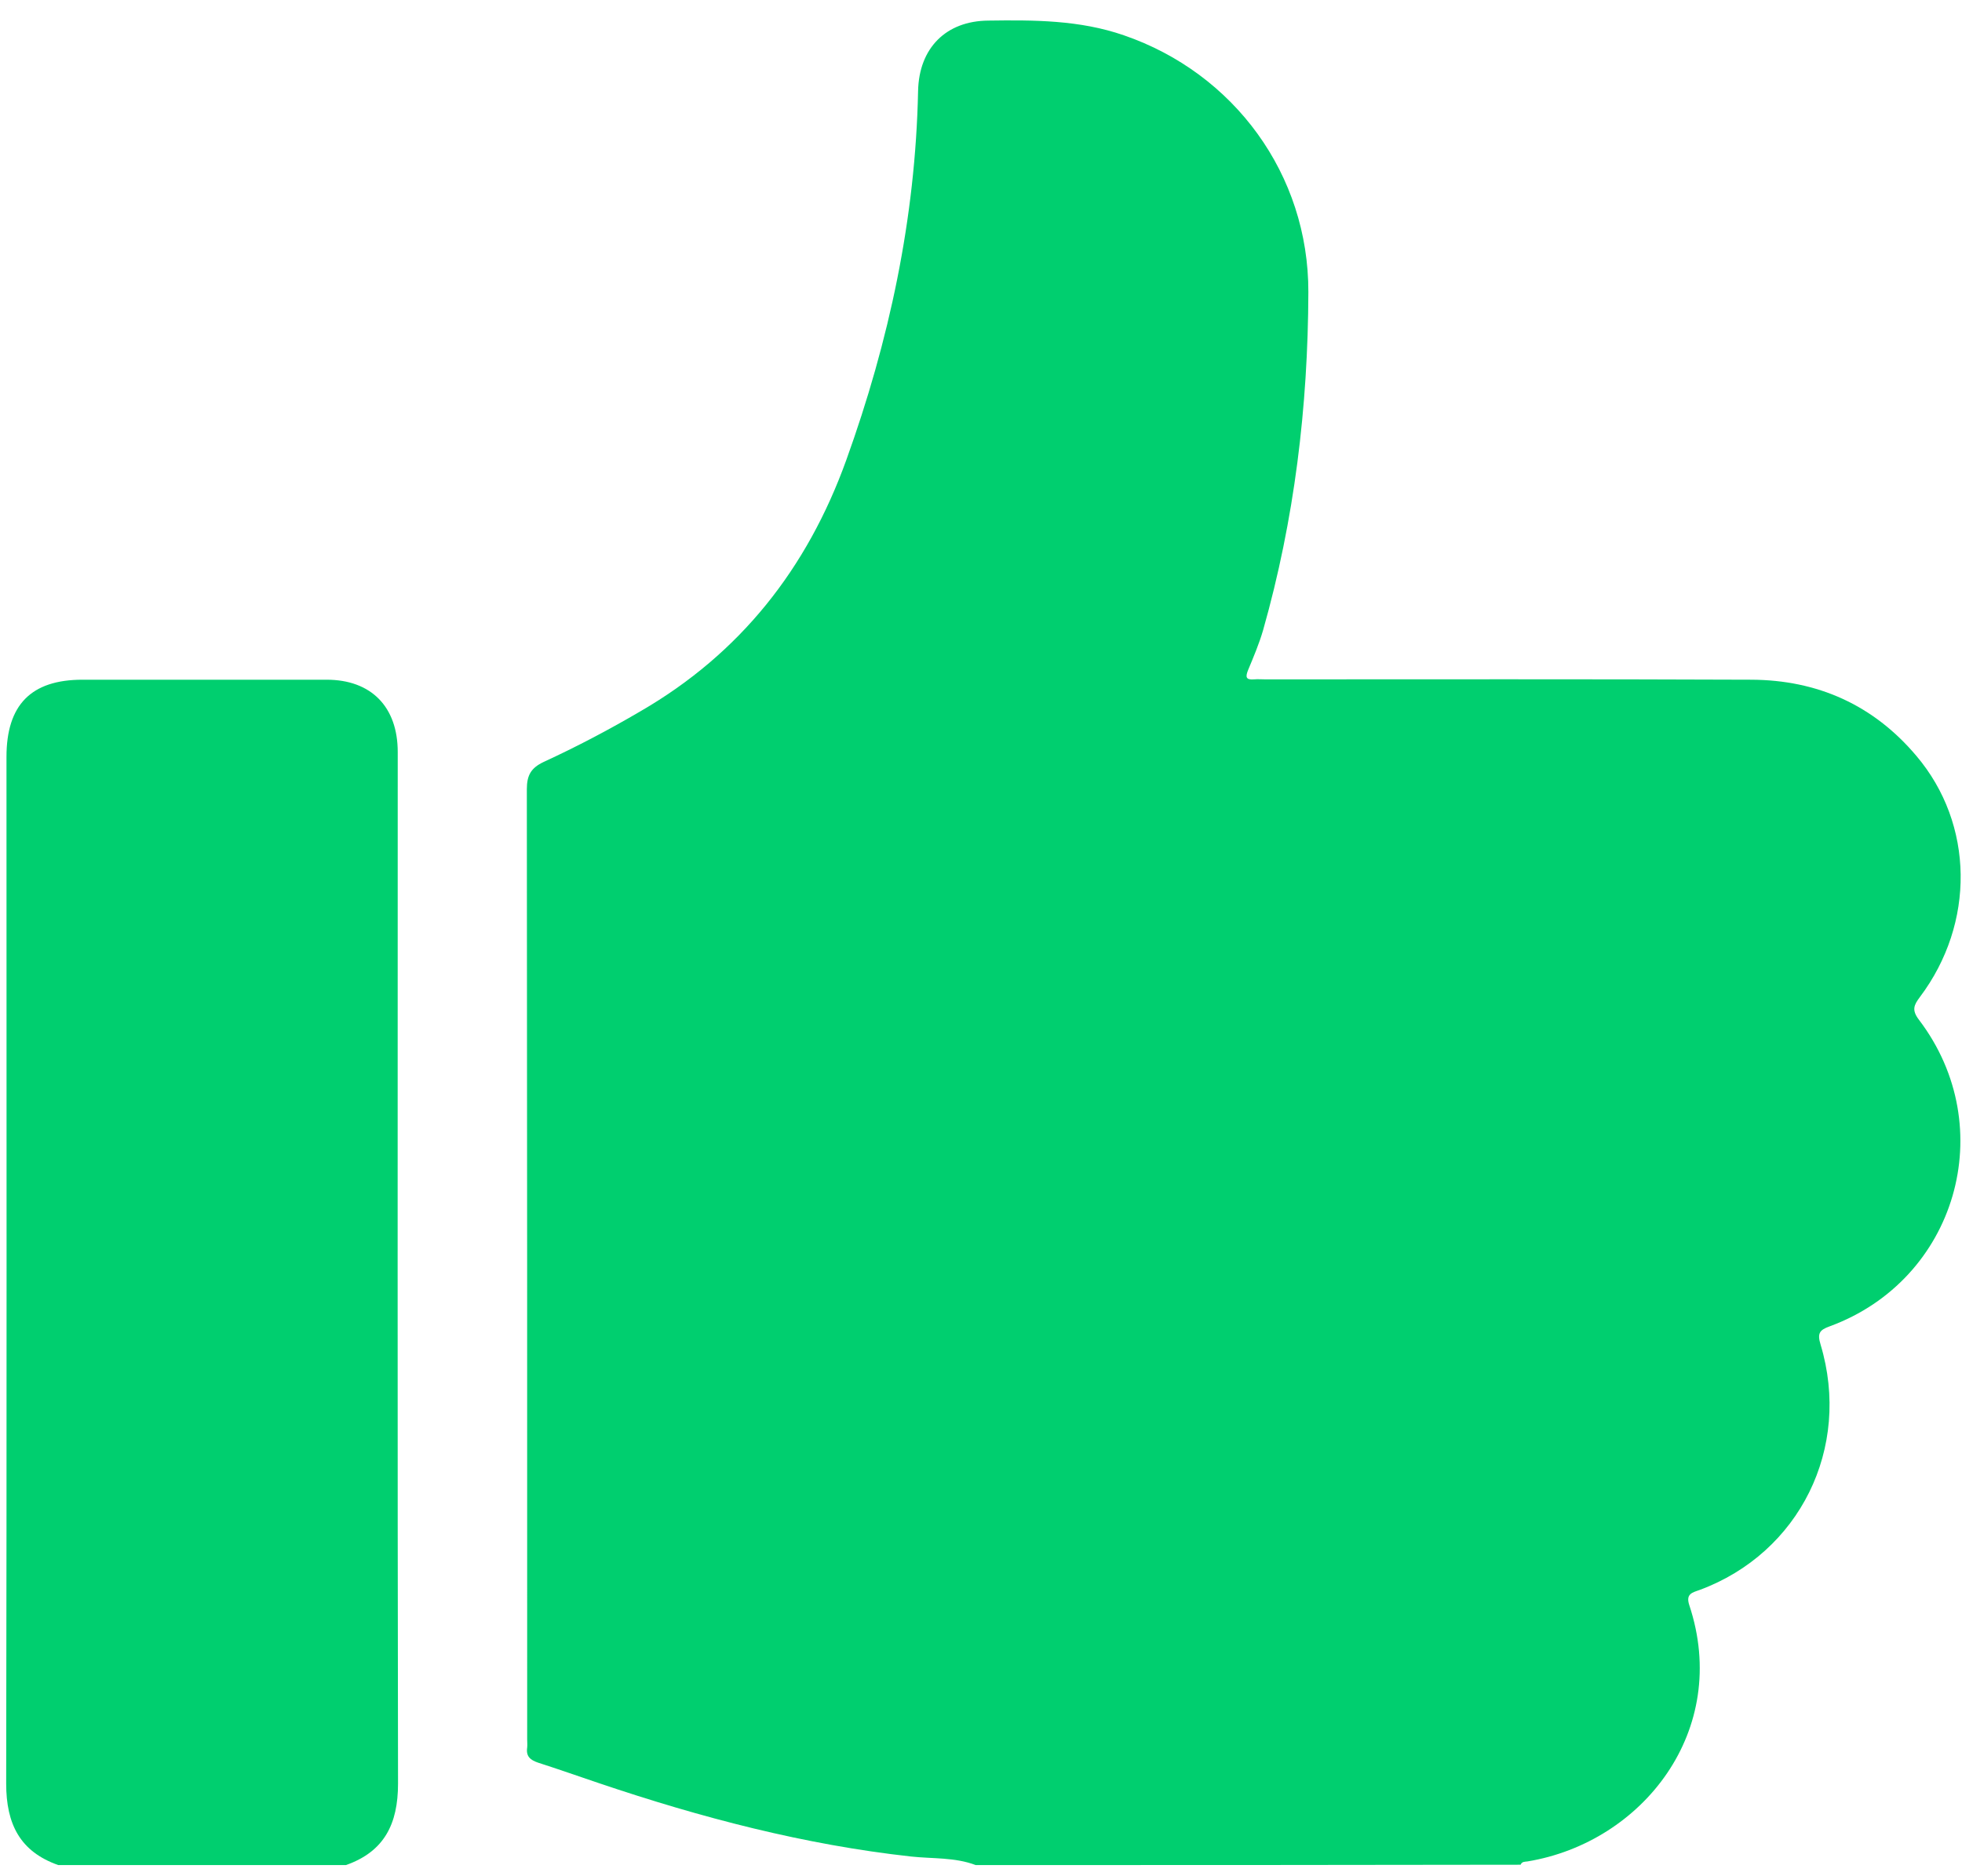
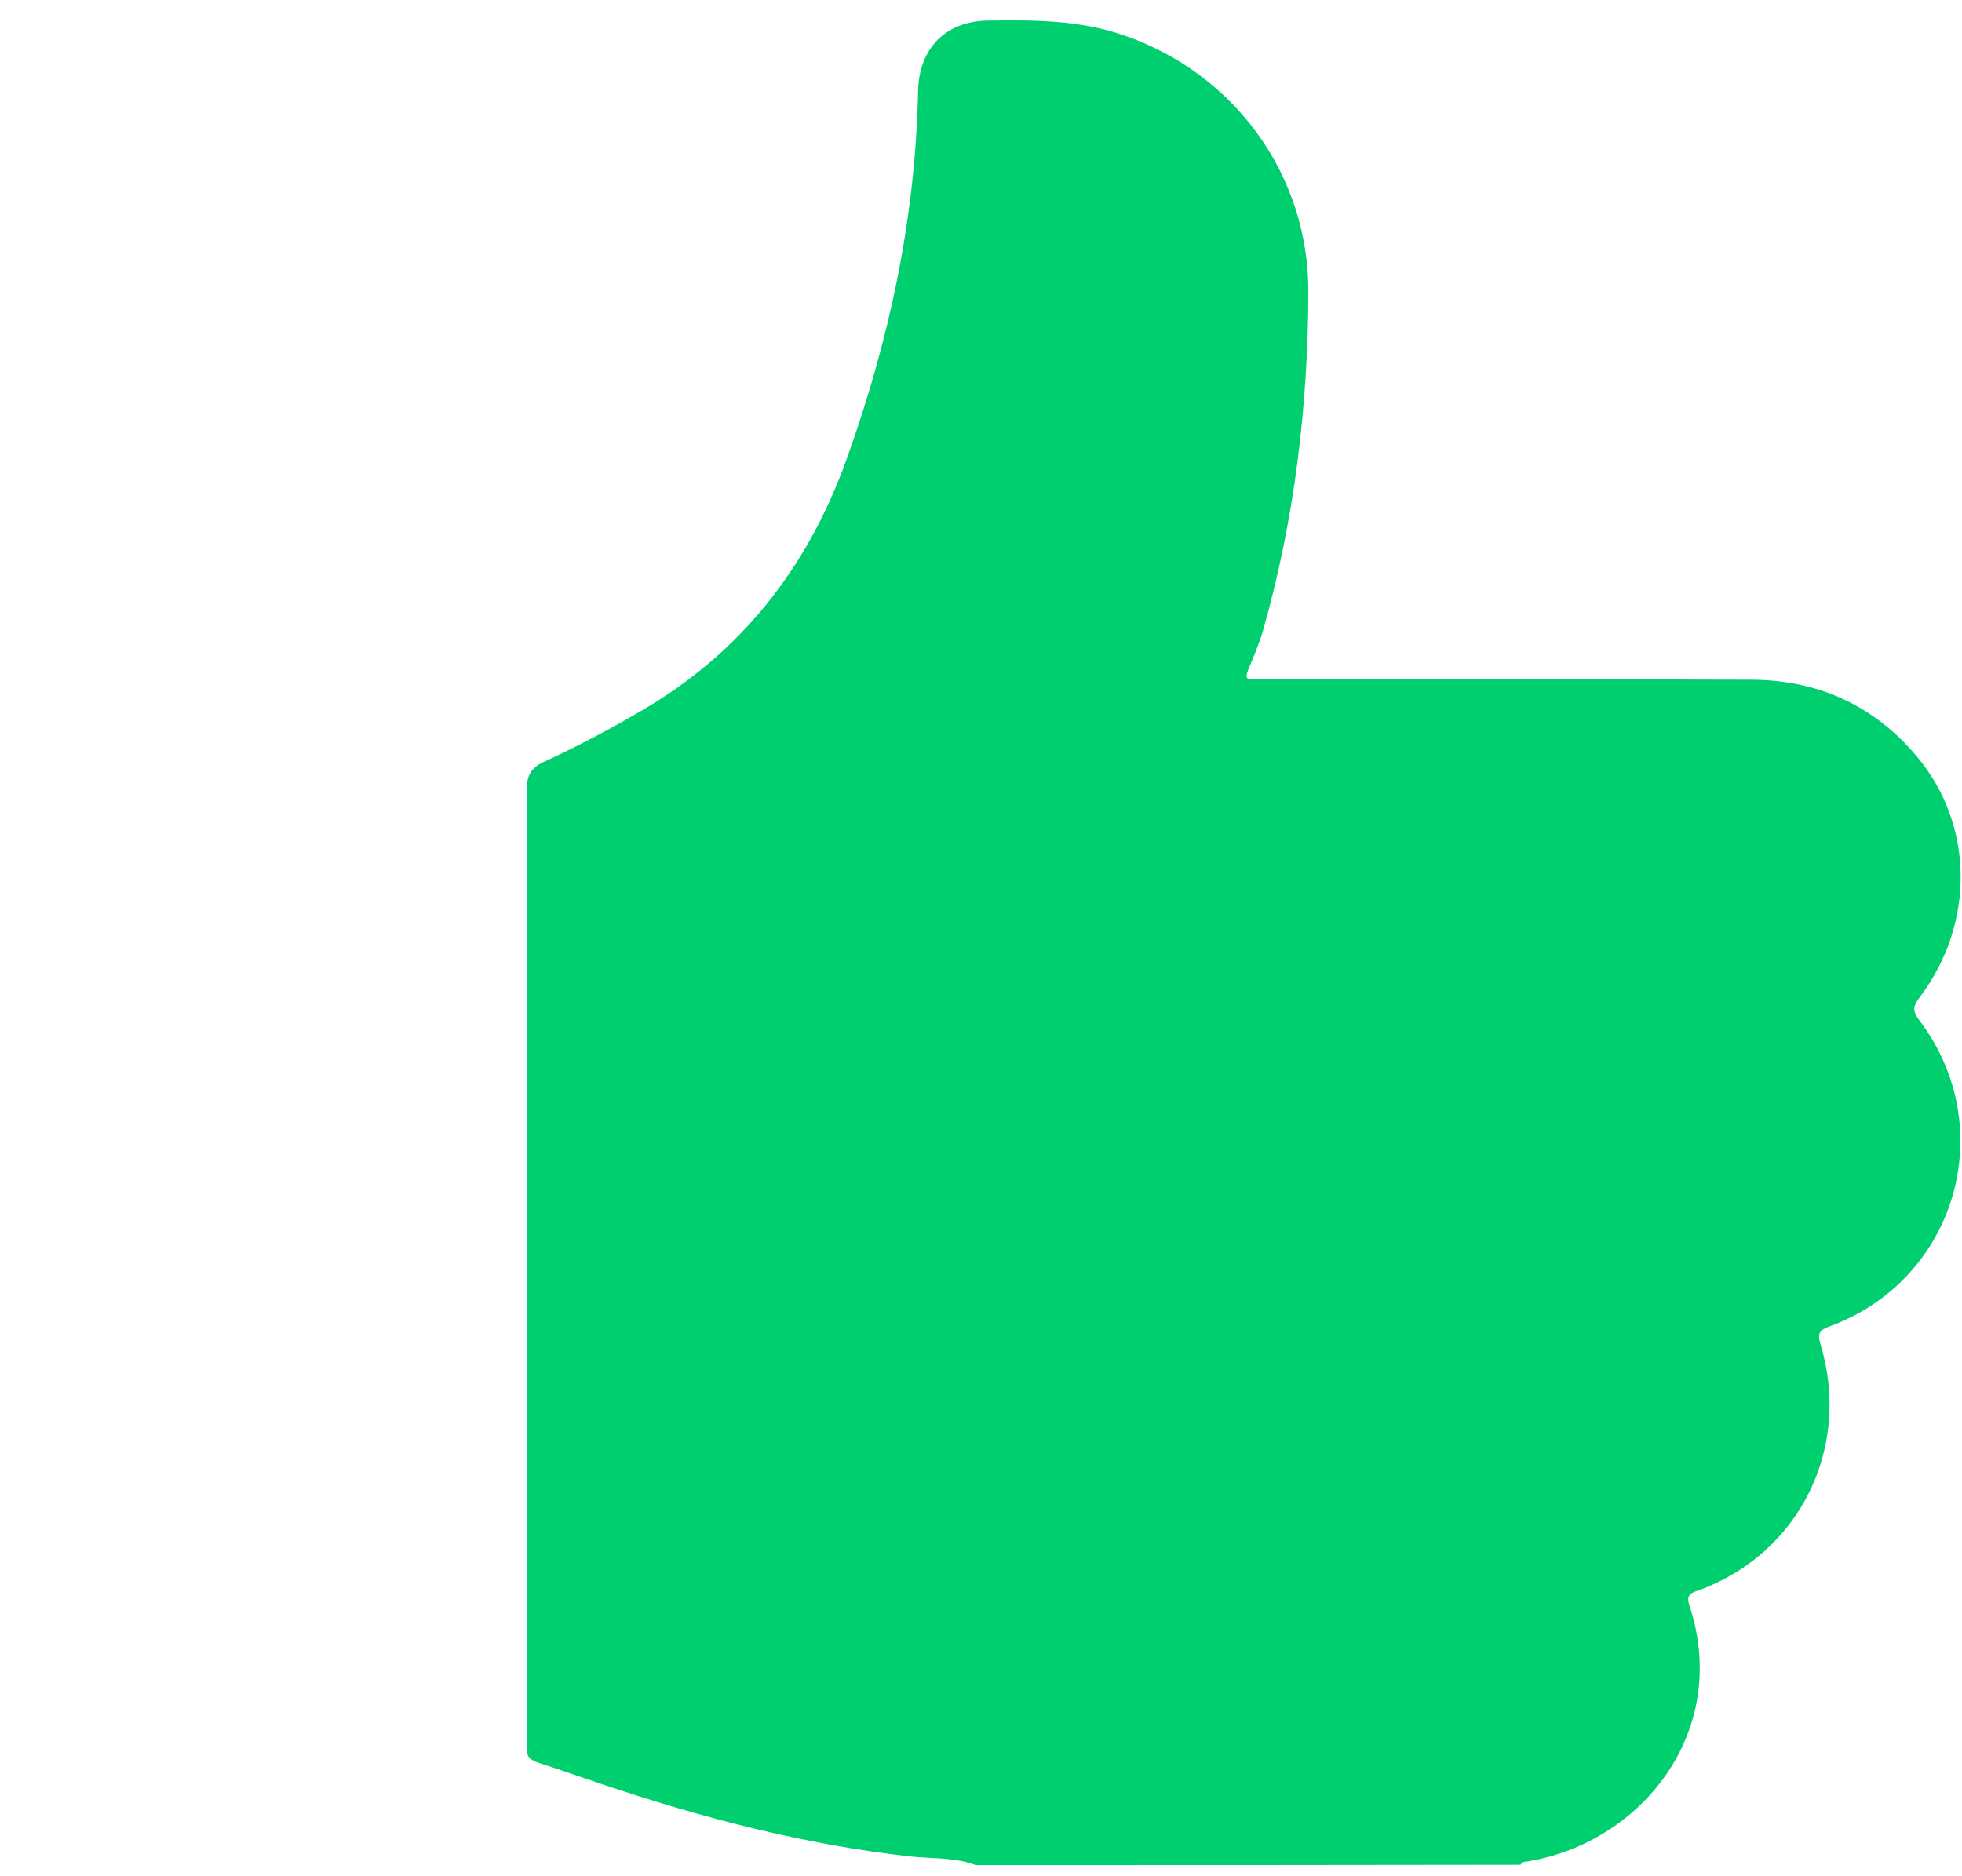
<svg xmlns="http://www.w3.org/2000/svg" width="46" height="44" viewBox="0 0 46 44" fill="none">
  <path d="M22.875 43.738C22.39 43.553 21.866 43.592 21.365 43.538C18.862 43.262 16.434 42.625 14.051 41.82C13.573 41.659 13.095 41.49 12.617 41.337C12.435 41.275 12.329 41.191 12.36 40.984C12.367 40.922 12.36 40.853 12.36 40.792C12.36 33.367 12.36 25.942 12.352 18.509C12.352 18.179 12.451 18.011 12.739 17.872C13.52 17.512 14.279 17.113 15.023 16.676C17.352 15.326 18.922 13.339 19.84 10.793C20.849 7.993 21.464 5.116 21.525 2.132C21.547 1.128 22.177 0.491 23.171 0.483C24.241 0.468 25.311 0.468 26.35 0.828C28.937 1.718 30.682 4.096 30.675 6.85C30.667 9.535 30.349 12.189 29.613 14.781C29.521 15.096 29.392 15.402 29.264 15.709C29.195 15.878 29.21 15.947 29.4 15.932C29.491 15.924 29.575 15.932 29.666 15.932C33.467 15.932 37.268 15.924 41.062 15.94C42.609 15.947 43.922 16.53 44.931 17.727C46.289 19.33 46.312 21.654 45.014 23.38C44.87 23.572 44.817 23.687 44.992 23.917C46.911 26.441 45.864 30.015 42.898 31.104C42.662 31.189 42.602 31.265 42.685 31.534C43.413 33.958 42.192 36.42 39.847 37.287C39.673 37.348 39.521 37.379 39.605 37.639C40.584 40.577 38.512 43.208 35.811 43.653C35.751 43.661 35.682 43.653 35.652 43.73C31.411 43.738 27.147 43.738 22.875 43.738Z" fill="#00CF6F" />
-   <path d="M1.366 43.738C0.471 43.423 0.145 42.779 0.145 41.828C0.16 33.804 0.152 25.781 0.152 17.75C0.152 16.53 0.729 15.94 1.935 15.94C3.839 15.94 5.744 15.94 7.656 15.94C8.703 15.94 9.325 16.576 9.325 17.635C9.325 25.696 9.317 33.766 9.332 41.828C9.332 42.779 9.006 43.423 8.111 43.738C5.858 43.738 3.612 43.738 1.366 43.738Z" fill="#00CF6F" />
</svg>